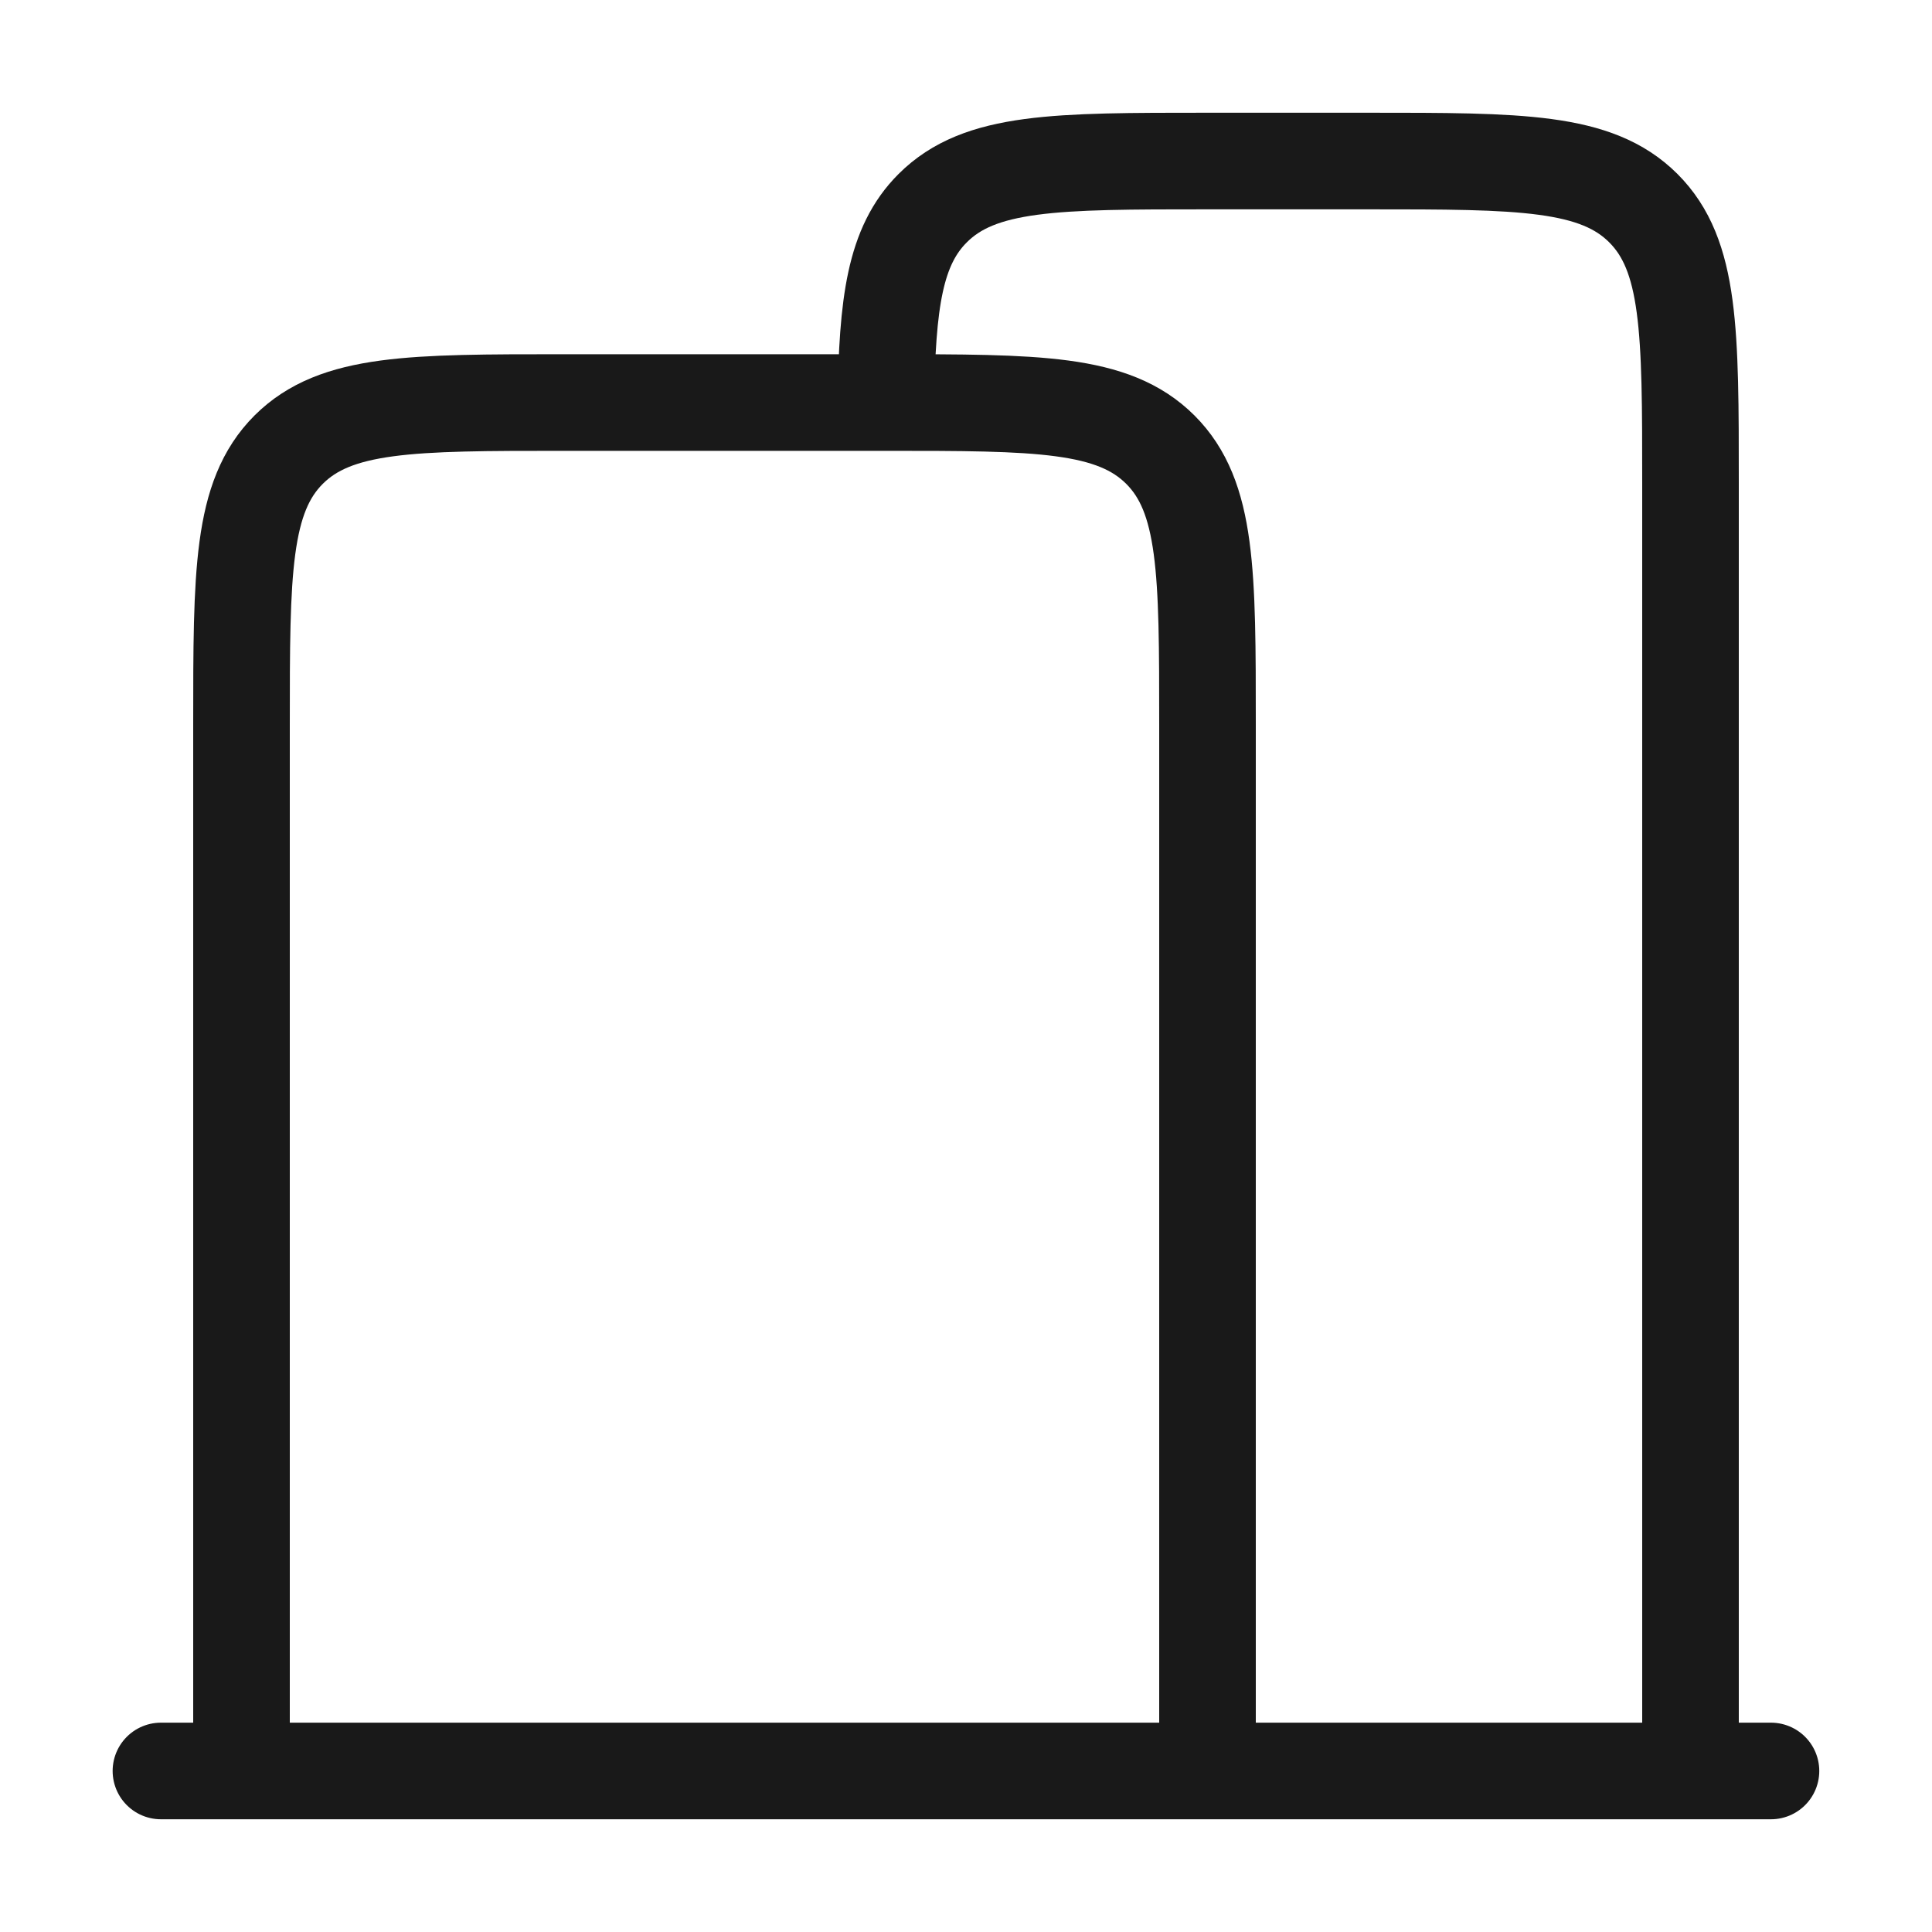
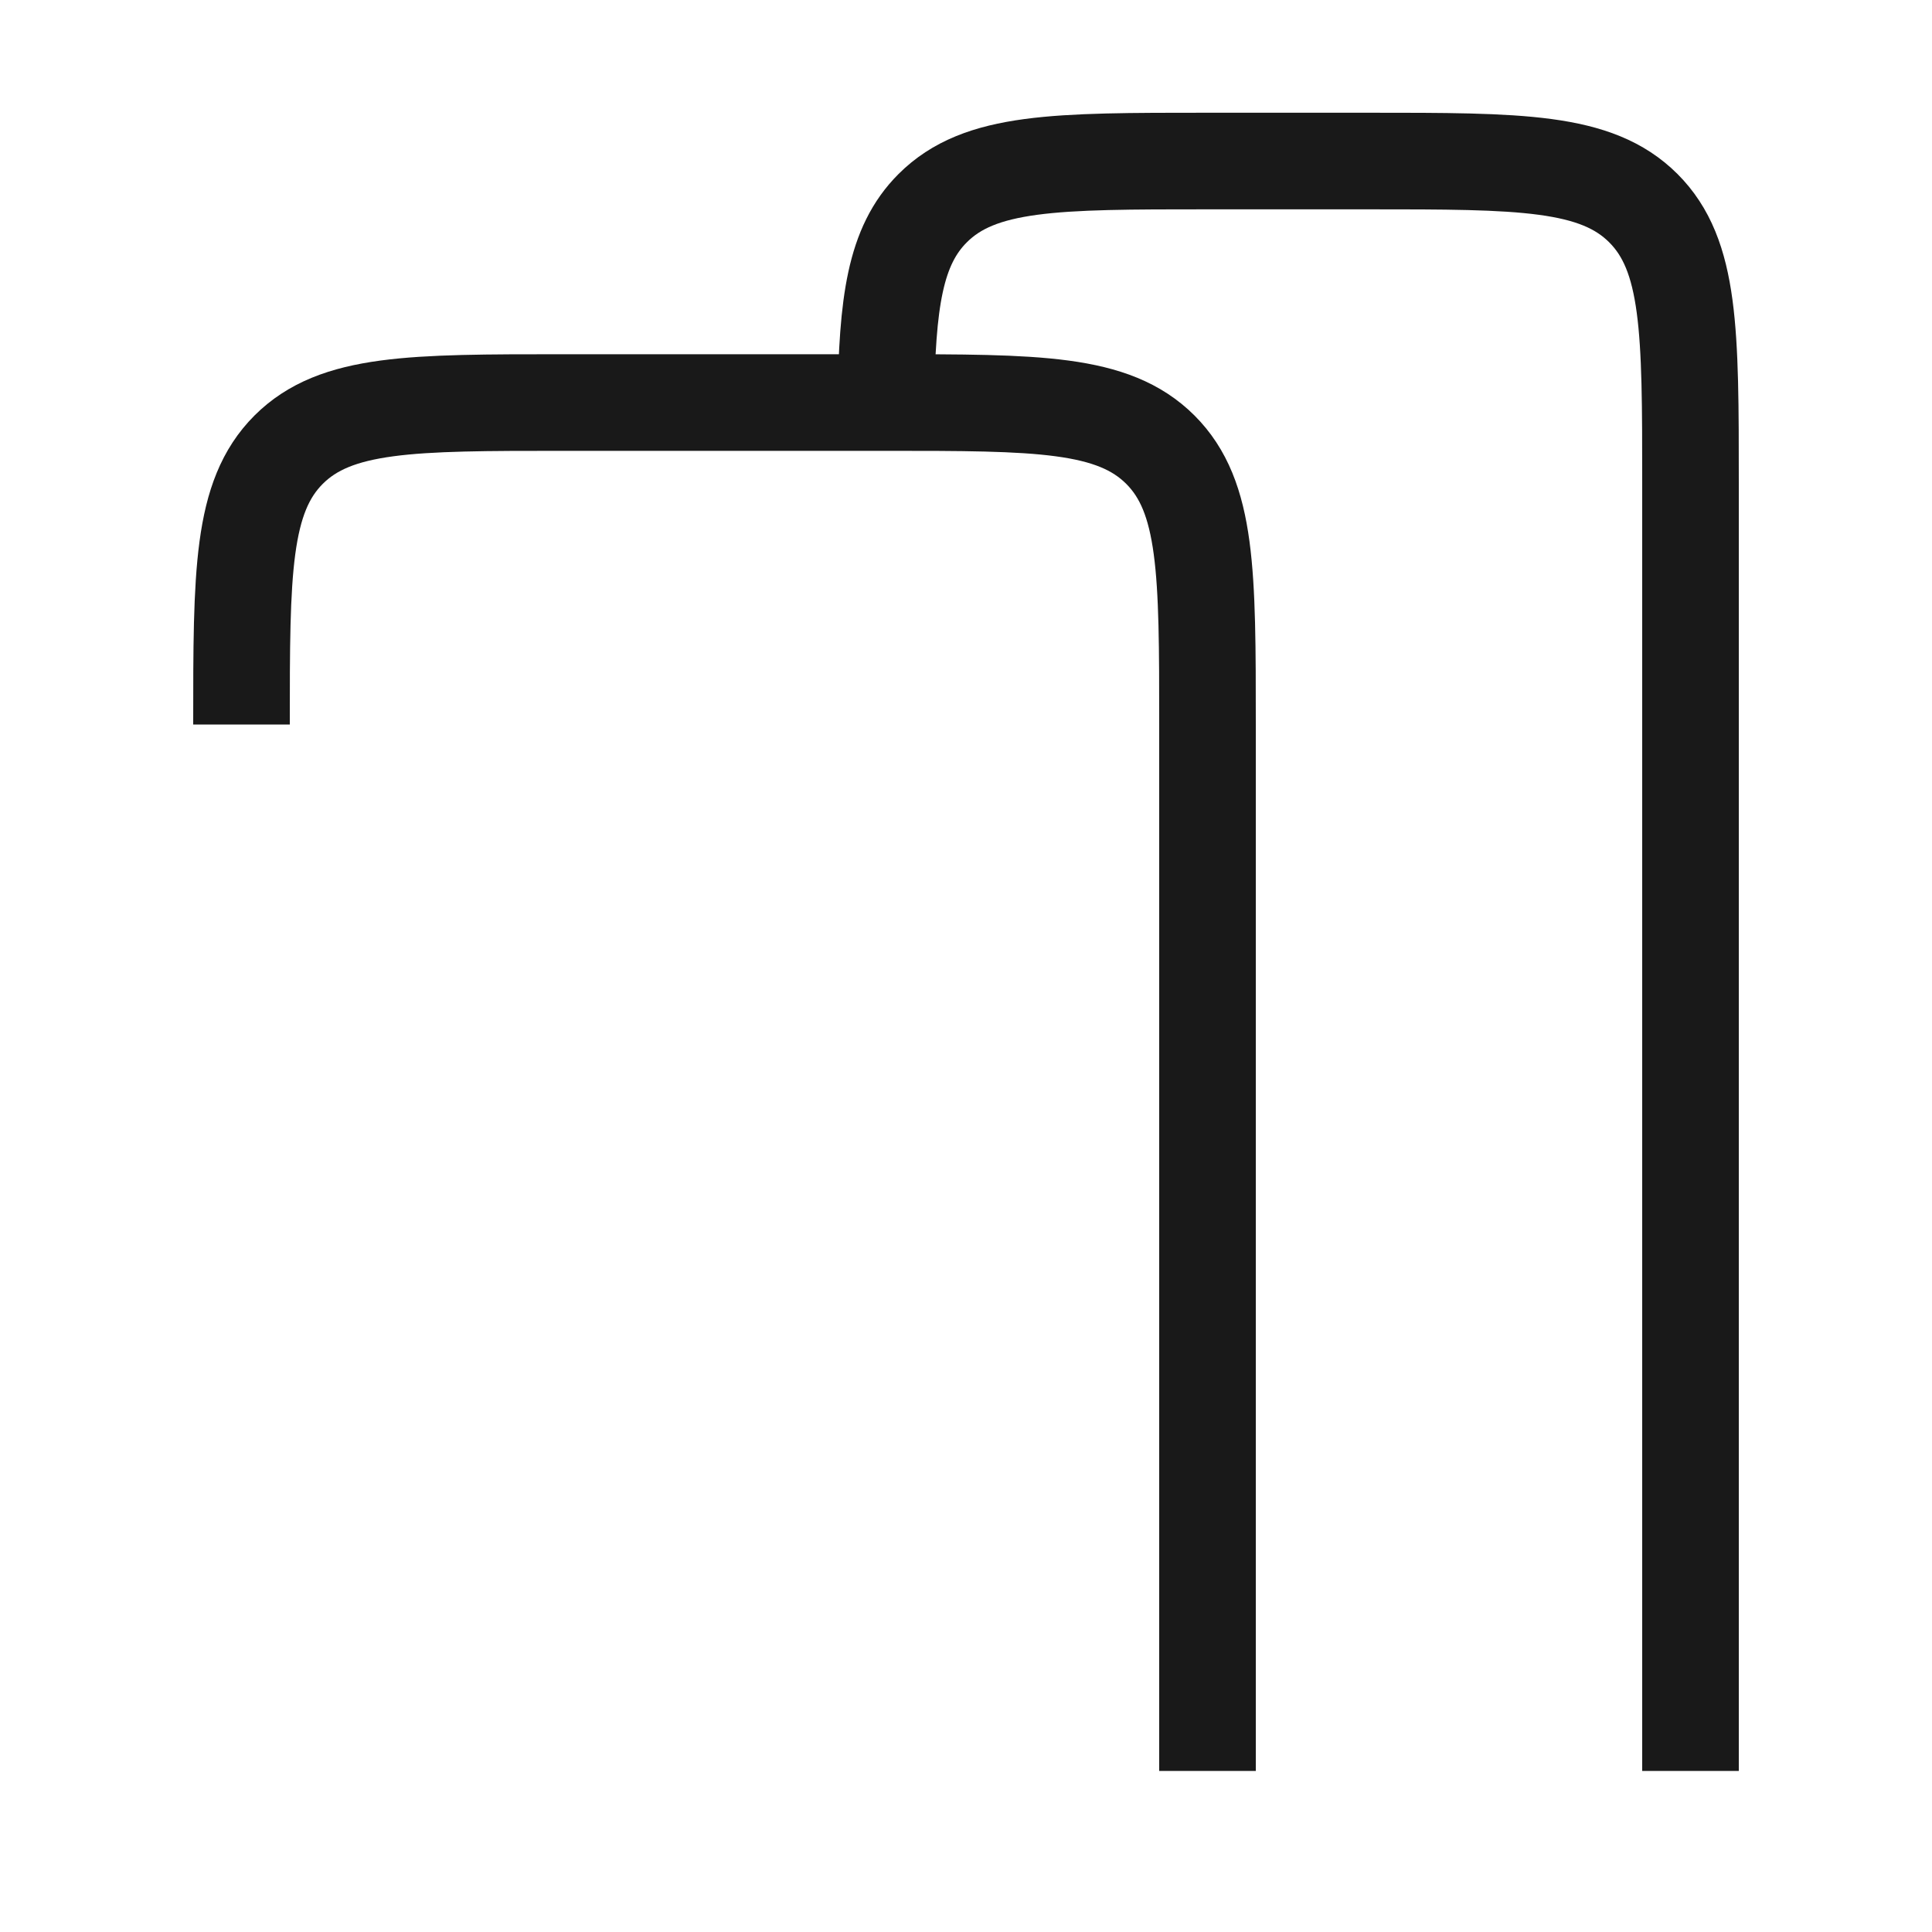
<svg xmlns="http://www.w3.org/2000/svg" width="20" height="20" fill="none">
  <g stroke="#191919">
-     <path stroke-linecap="round" d="M18.333 18.333H1.666" />
    <path d="M17.5 18.333V5c0-1.572 0-2.357-.488-2.845s-1.274-.488-2.845-.488H12.5c-1.572 0-2.357 0-2.845.488-.393.392-.47.978-.485 2.012" />
-     <path d="M12.5 18.333V7.5c0-1.572 0-2.357-.488-2.845-.489-.488-1.274-.488-2.845-.488H5.833c-1.571 0-2.356 0-2.845.488C2.5 5.143 2.5 5.928 2.5 7.5v10.833" />
+     <path d="M12.5 18.333V7.5c0-1.572 0-2.357-.488-2.845-.489-.488-1.274-.488-2.845-.488H5.833c-1.571 0-2.356 0-2.845.488C2.5 5.143 2.5 5.928 2.5 7.5" />
  </g>
</svg>